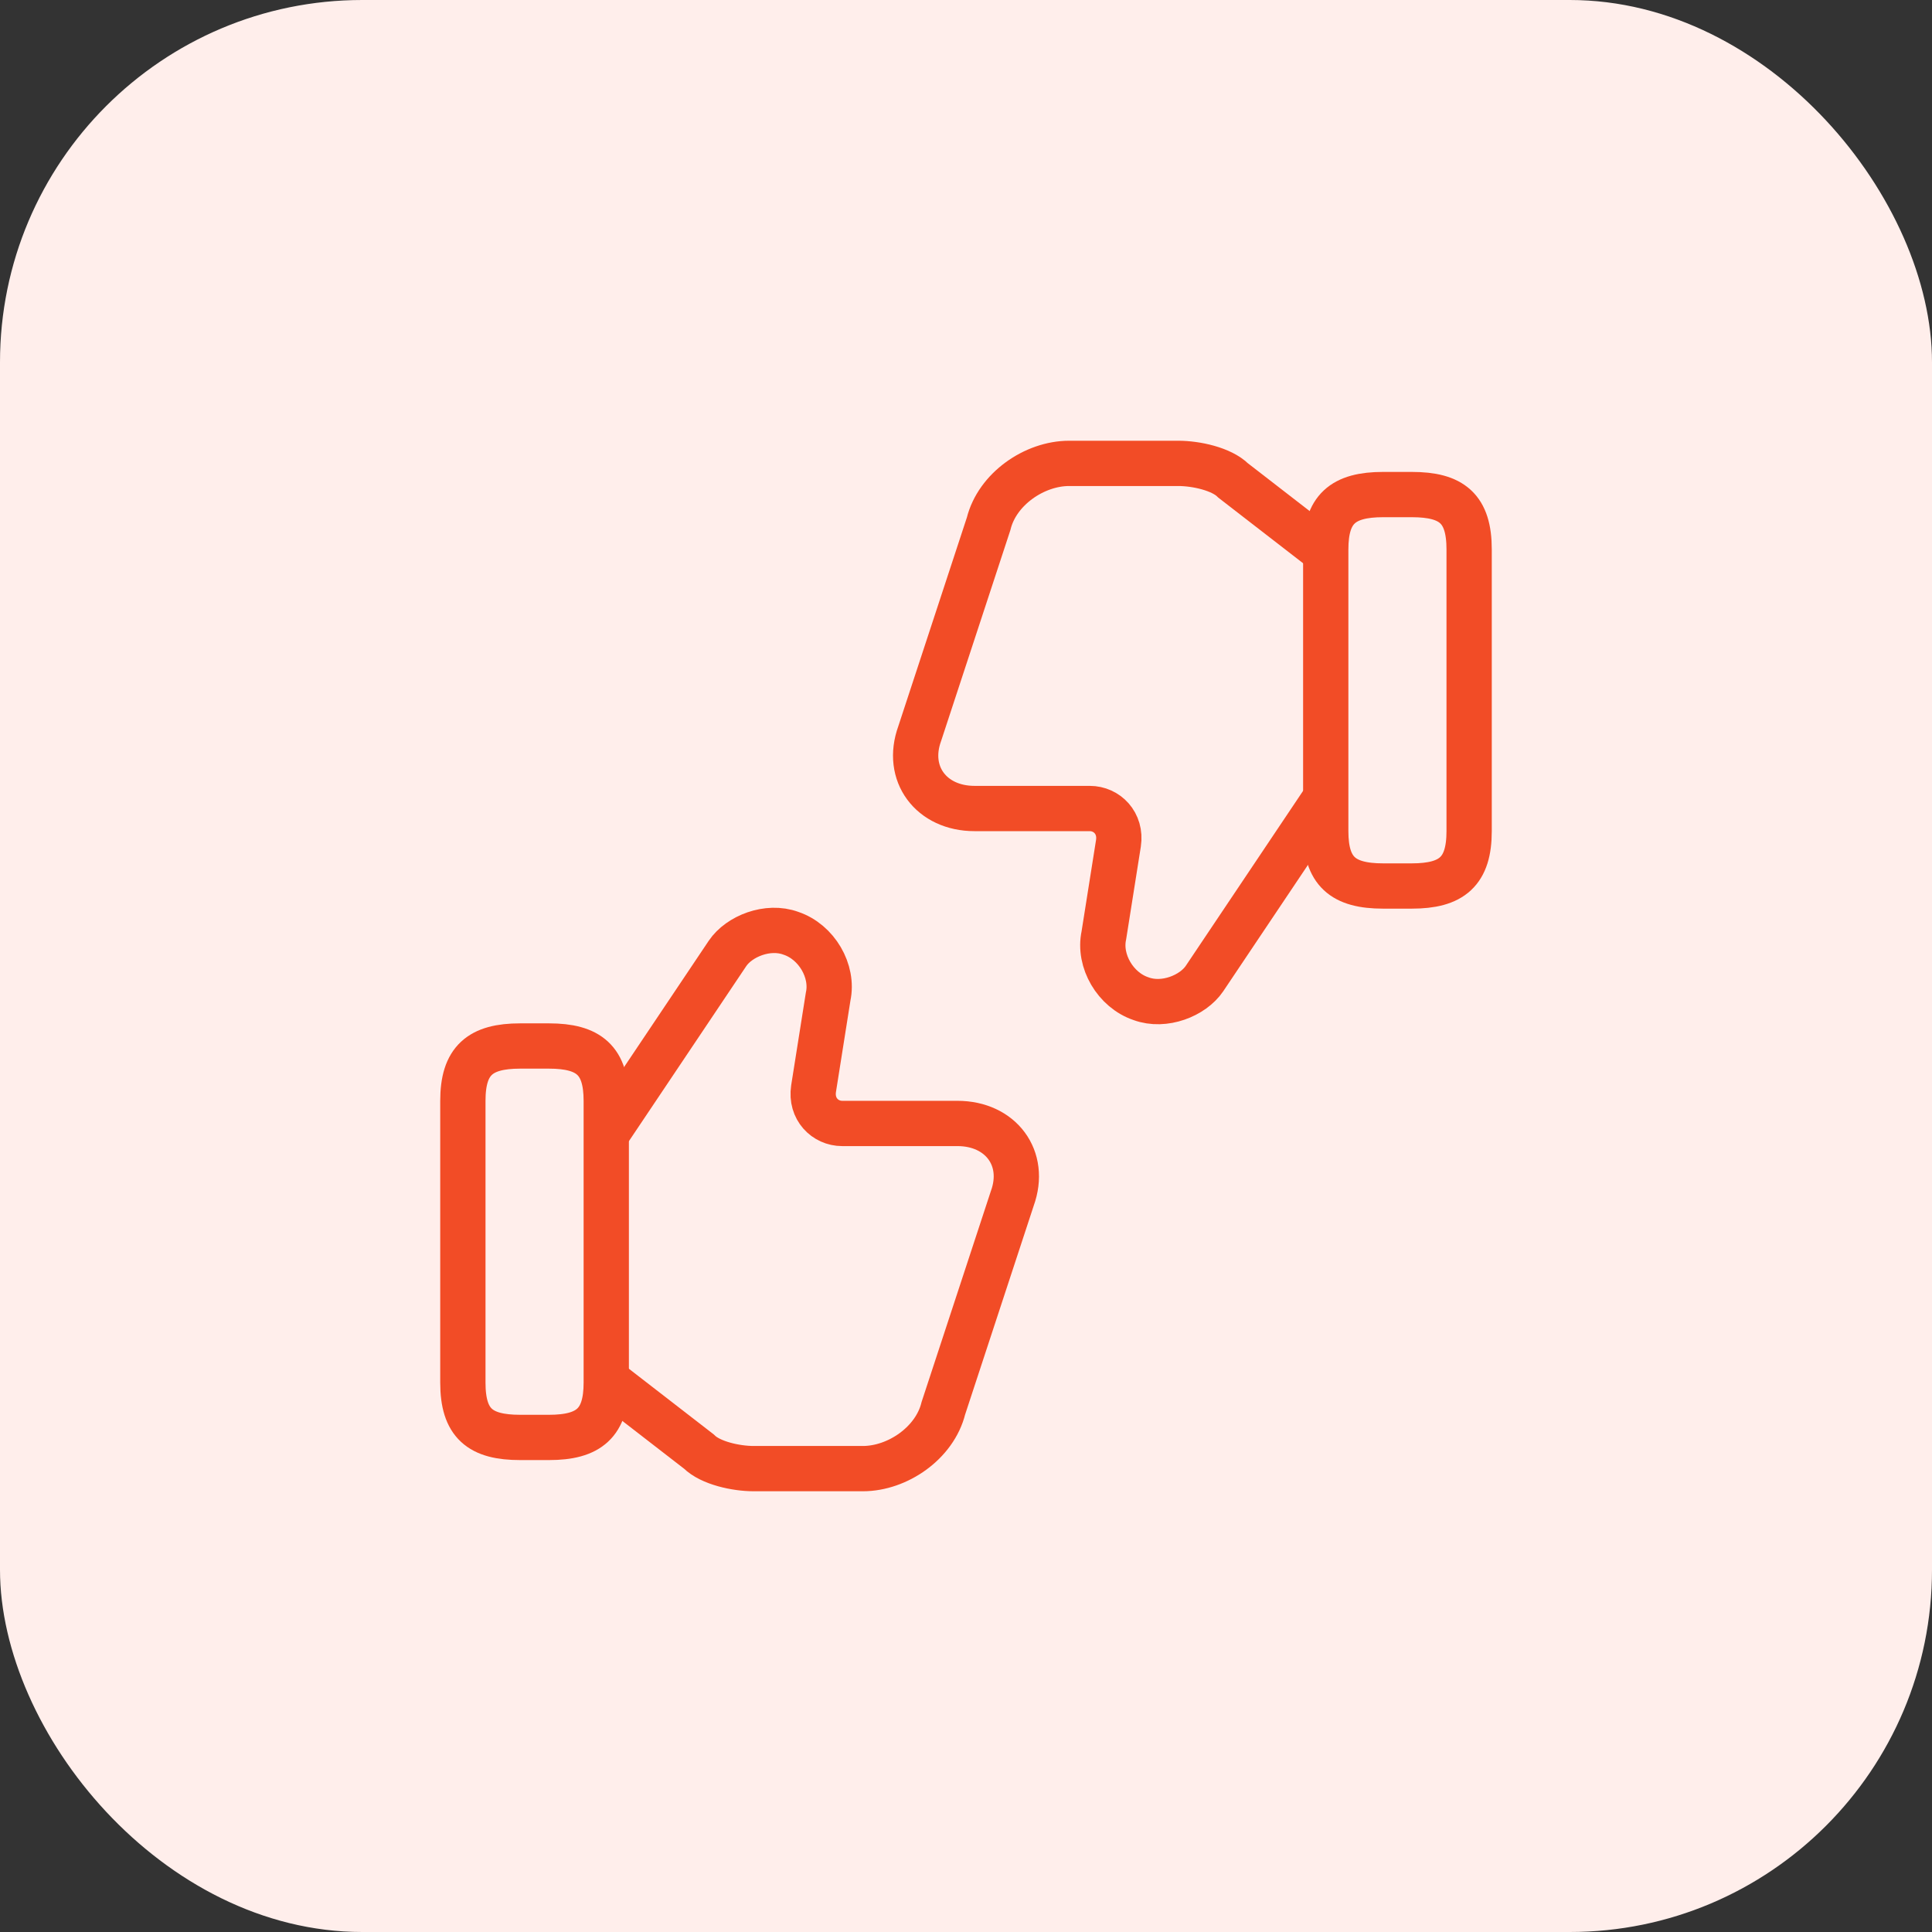
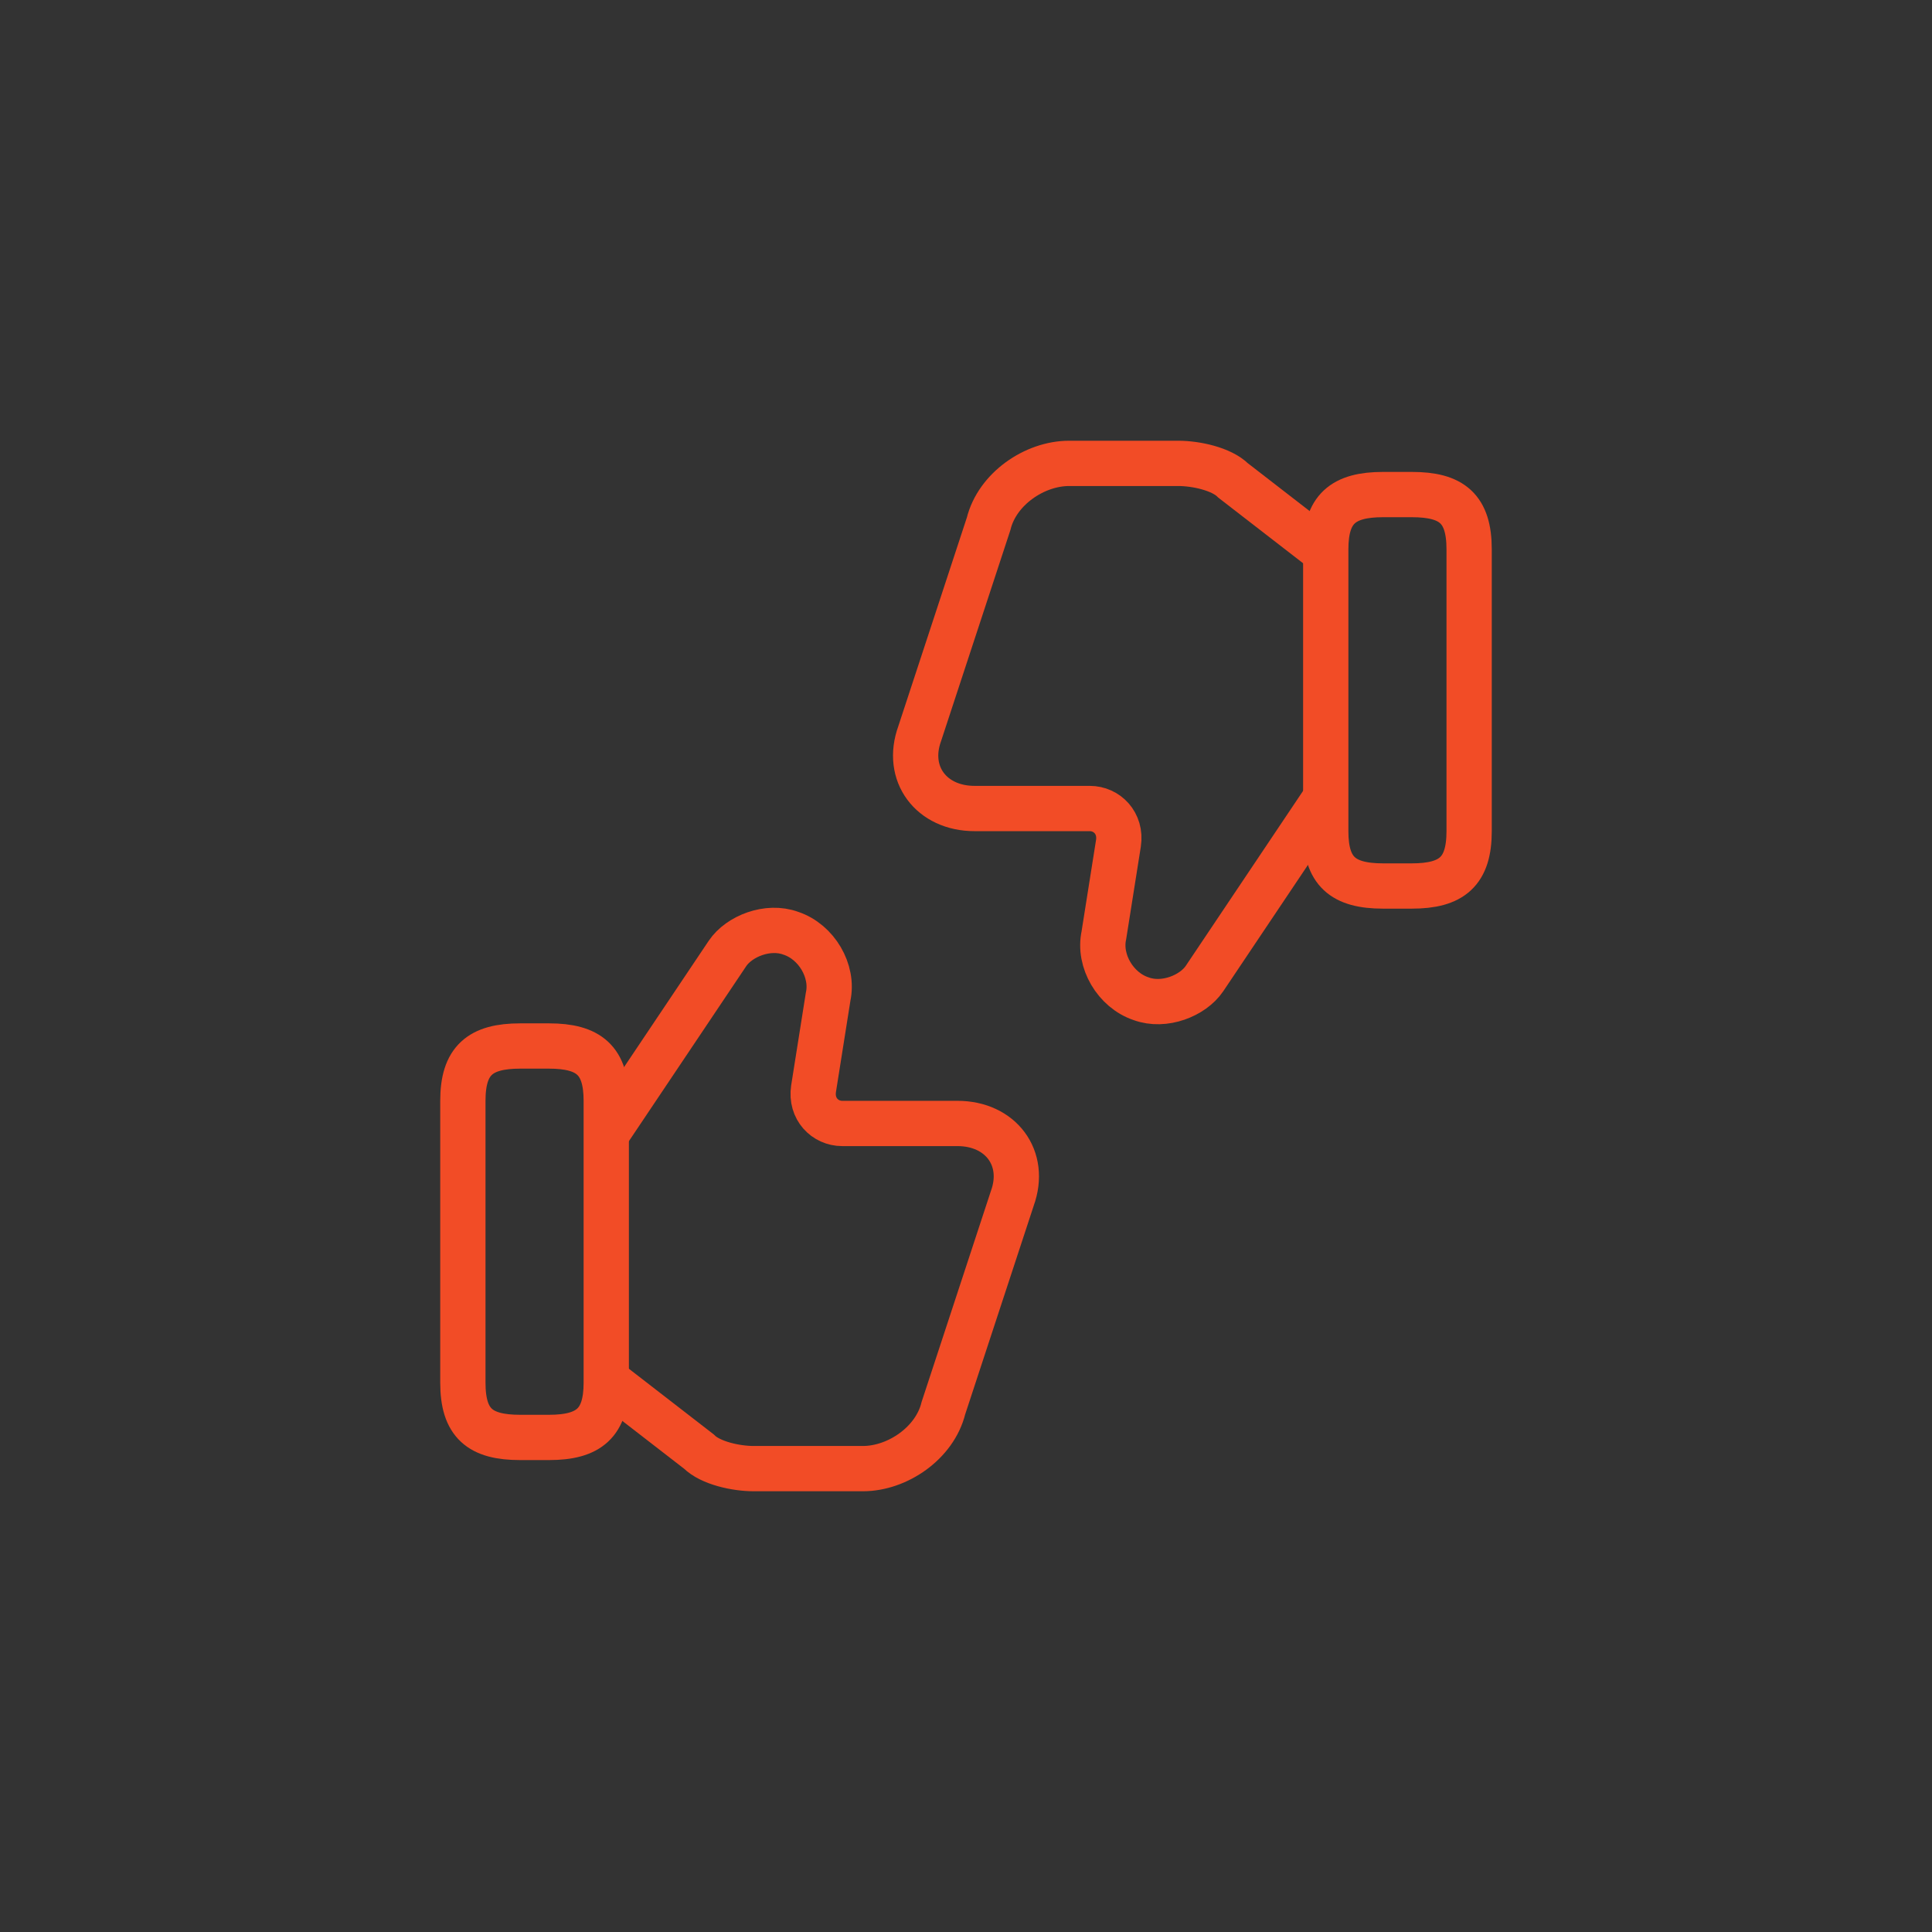
<svg xmlns="http://www.w3.org/2000/svg" width="64" height="64" viewBox="0 0 64 64" fill="none">
  <rect x="0" y="0" width="64" height="64" fill="#333333" stroke="none" />
-   <rect width="64" height="64" rx="12" fill="#FFEEEB" />
  <path d="M20.2 45.8L23.15 48.083C23.533 48.467 24.383 48.65 24.967 48.65H28.583C29.733 48.65 30.967 47.8 31.25 46.65L33.533 39.7C34.017 38.366 33.15 37.216 31.717 37.216H27.9C27.333 37.216 26.85 36.733 26.95 36.066L27.433 33.016C27.617 32.166 27.05 31.2 26.2 30.916C25.433 30.633 24.483 31.016 24.1 31.583L20.2 37.4" stroke="#F24C26" stroke-width="1.5" stroke-miterlimit="10" />
-   <path d="M15.333 45.8V36.467C15.333 35.133 15.9 34.65 17.233 34.65H18.183C19.517 34.65 20.083 35.133 20.083 36.467V45.8C20.083 47.133 19.517 47.617 18.183 47.617H17.233C15.9 47.617 15.333 47.15 15.333 45.8Z" stroke="#F24C26" stroke-width="1.5" stroke-linecap="round" stroke-linejoin="round" />
+   <path d="M15.333 45.8V36.467C15.333 35.133 15.9 34.65 17.233 34.65H18.183C19.517 34.65 20.083 35.133 20.083 36.467V45.8C20.083 47.133 19.517 47.617 18.183 47.617H17.233C15.9 47.617 15.333 47.15 15.333 45.8" stroke="#F24C26" stroke-width="1.5" stroke-linecap="round" stroke-linejoin="round" />
  <path d="M43.8 18.2L40.85 15.917C40.467 15.533 39.617 15.35 39.033 15.35H35.417C34.267 15.35 33.033 16.2 32.75 17.35L30.467 24.3C29.983 25.633 30.85 26.783 32.283 26.783H36.1C36.667 26.783 37.15 27.267 37.05 27.933L36.567 30.983C36.383 31.833 36.95 32.8 37.8 33.084C38.567 33.367 39.517 32.983 39.9 32.417L43.8 26.6" stroke="#F24C26" stroke-width="1.5" stroke-miterlimit="10" />
  <path d="M48.667 18.2V27.533C48.667 28.866 48.1 29.35 46.767 29.35H45.817C44.483 29.35 43.917 28.866 43.917 27.533V18.2C43.917 16.867 44.483 16.383 45.817 16.383H46.767C48.1 16.383 48.667 16.85 48.667 18.2Z" stroke="#F24C26" stroke-width="1.5" stroke-linecap="round" stroke-linejoin="round" />
</svg>